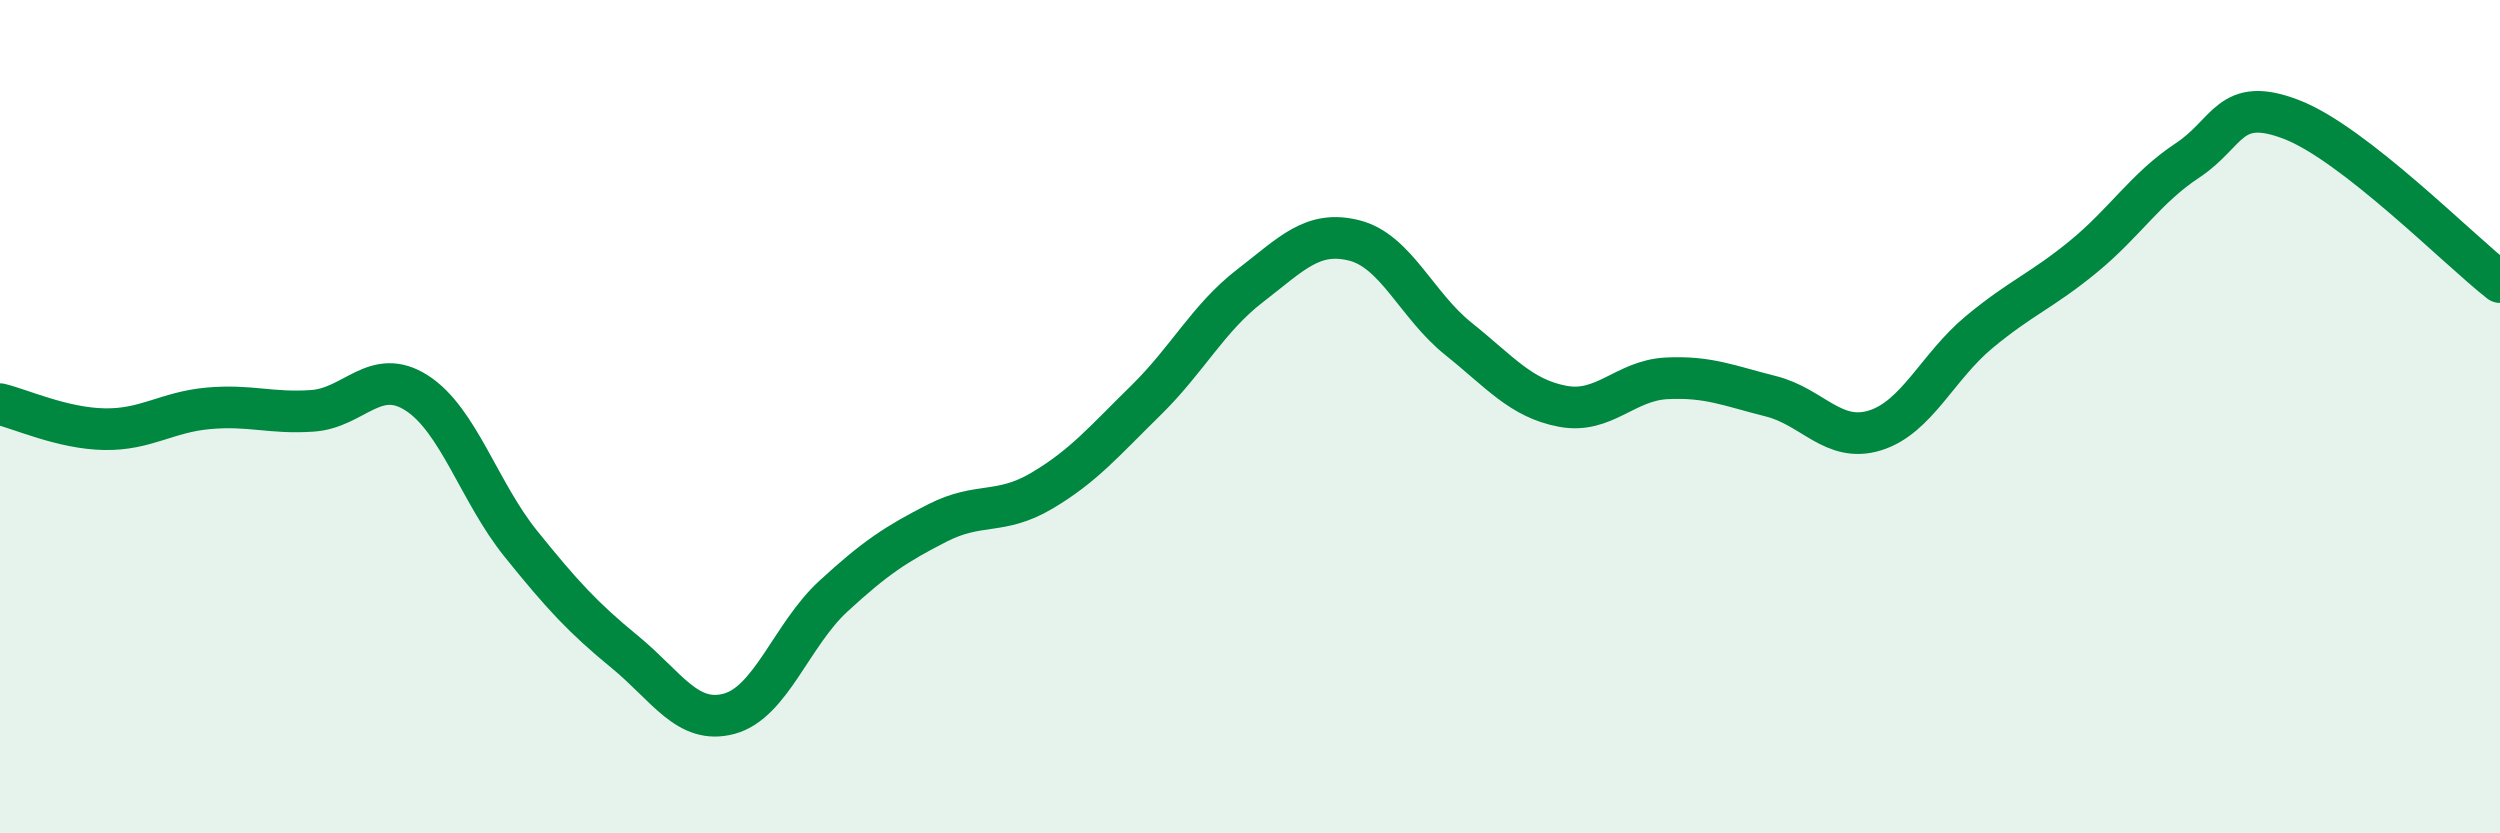
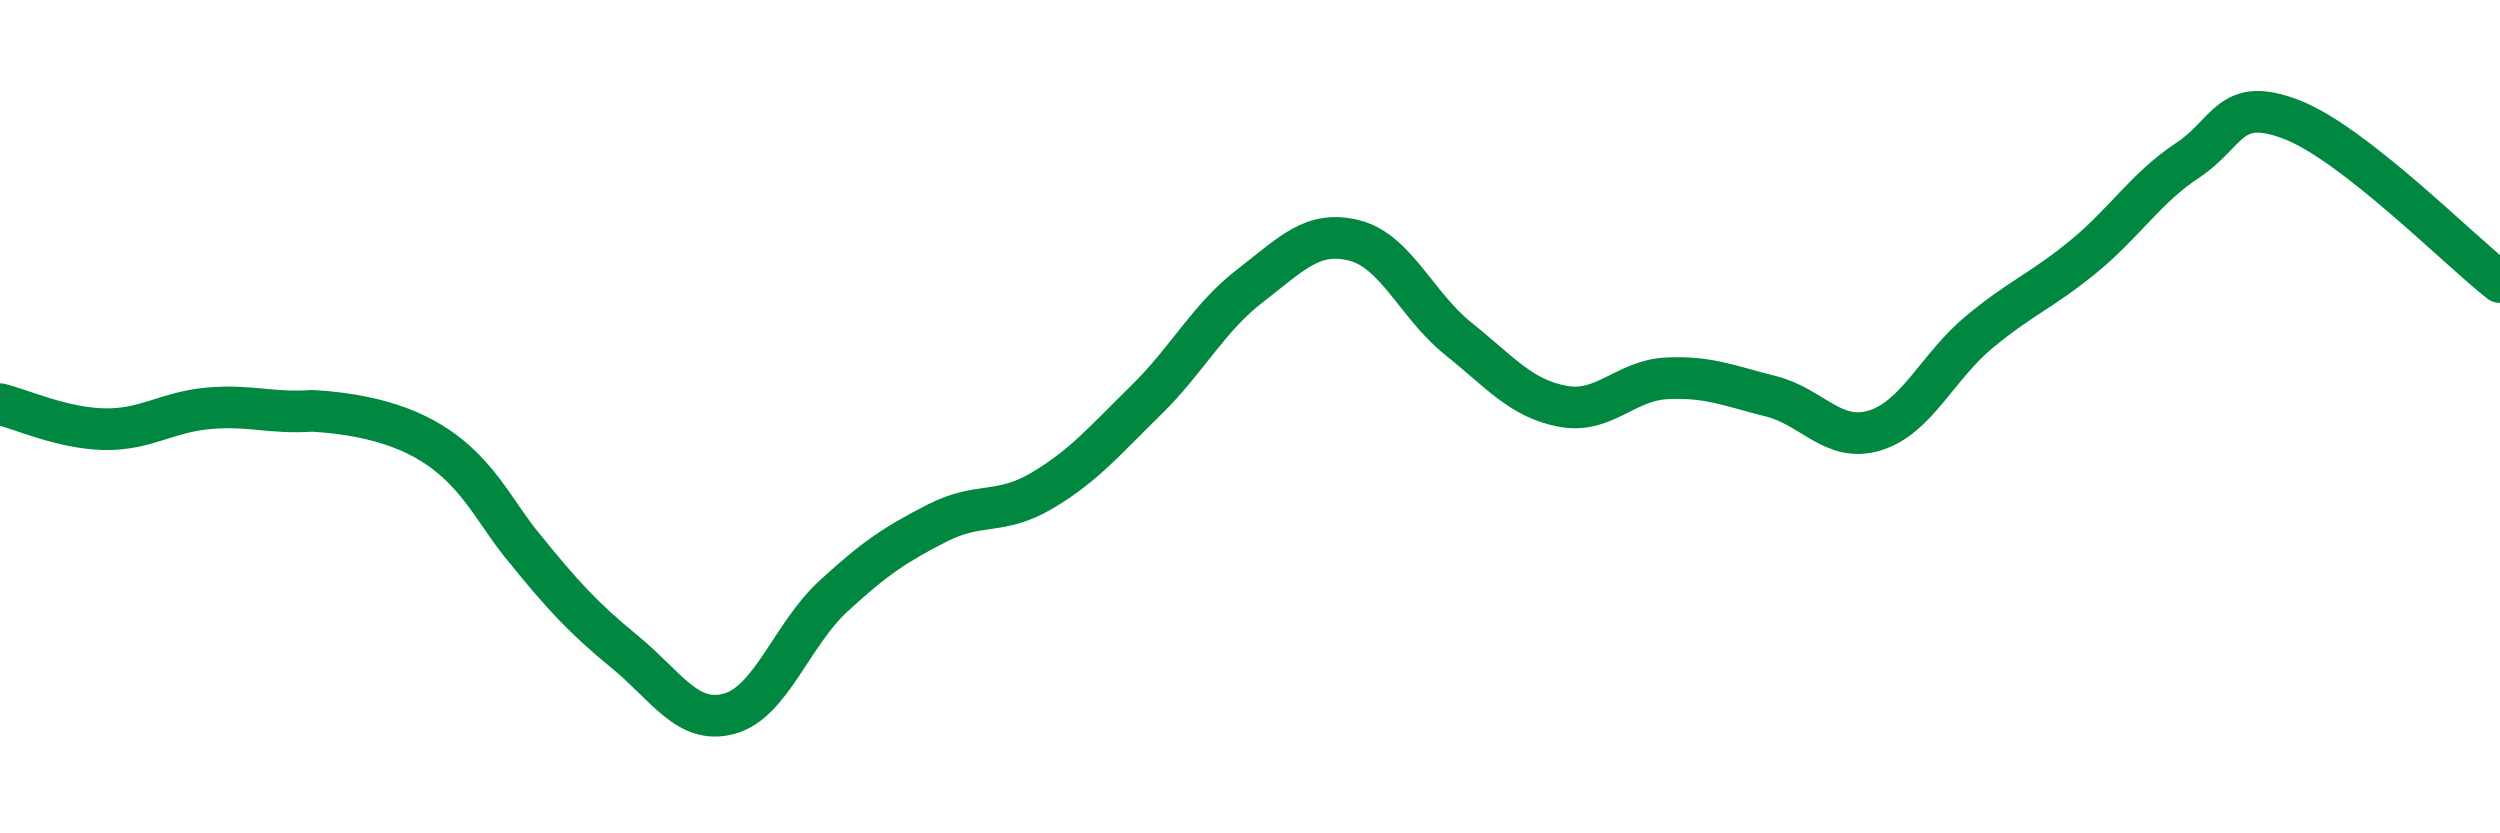
<svg xmlns="http://www.w3.org/2000/svg" width="60" height="20" viewBox="0 0 60 20">
-   <path d="M 0,9.7 C 0.5,9.82 1.5,10.28 2.5,10.3 C 3.5,10.32 4,9.89 5,9.8 C 6,9.71 6.5,9.93 7.5,9.86 C 8.5,9.79 9,8.79 10,9.43 C 11,10.07 11.5,11.81 12.5,13.05 C 13.5,14.29 14,14.83 15,15.65 C 16,16.47 16.5,17.4 17.5,17.13 C 18.5,16.86 19,15.23 20,14.31 C 21,13.39 21.5,13.06 22.5,12.55 C 23.5,12.04 24,12.37 25,11.78 C 26,11.19 26.5,10.59 27.5,9.61 C 28.5,8.63 29,7.63 30,6.86 C 31,6.09 31.5,5.52 32.5,5.77 C 33.5,6.02 34,7.33 35,8.13 C 36,8.93 36.5,9.56 37.5,9.75 C 38.5,9.94 39,9.13 40,9.08 C 41,9.03 41.5,9.26 42.5,9.51 C 43.5,9.76 44,10.64 45,10.33 C 46,10.02 46.5,8.8 47.5,7.97 C 48.5,7.14 49,6.98 50,6.16 C 51,5.34 51.5,4.51 52.5,3.85 C 53.5,3.19 53.5,2.29 55,2.87 C 56.5,3.45 59,5.99 60,6.77L60 20L0 20Z" fill="#008740" opacity="0.1" stroke-linecap="round" stroke-linejoin="round" />
-   <path d="M 0,9.7 C 0.5,9.82 1.5,10.28 2.5,10.3 C 3.5,10.32 4,9.89 5,9.8 C 6,9.71 6.5,9.93 7.5,9.86 C 8.5,9.79 9,8.79 10,9.43 C 11,10.07 11.5,11.81 12.5,13.05 C 13.5,14.29 14,14.83 15,15.65 C 16,16.47 16.5,17.4 17.5,17.13 C 18.5,16.86 19,15.23 20,14.31 C 21,13.39 21.5,13.06 22.5,12.55 C 23.5,12.04 24,12.37 25,11.78 C 26,11.19 26.5,10.59 27.5,9.61 C 28.5,8.63 29,7.63 30,6.86 C 31,6.09 31.5,5.52 32.5,5.77 C 33.5,6.02 34,7.33 35,8.13 C 36,8.93 36.5,9.56 37.5,9.75 C 38.5,9.94 39,9.13 40,9.08 C 41,9.03 41.5,9.26 42.5,9.51 C 43.5,9.76 44,10.64 45,10.33 C 46,10.02 46.5,8.8 47.5,7.97 C 48.5,7.14 49,6.98 50,6.16 C 51,5.34 51.5,4.51 52.5,3.85 C 53.5,3.19 53.5,2.29 55,2.87 C 56.5,3.45 59,5.99 60,6.77" stroke="#008740" stroke-width="1" fill="none" stroke-linecap="round" stroke-linejoin="round" />
+   <path d="M 0,9.7 C 0.5,9.82 1.5,10.28 2.5,10.3 C 3.5,10.32 4,9.89 5,9.8 C 6,9.71 6.5,9.93 7.5,9.86 C 11,10.07 11.5,11.81 12.5,13.05 C 13.5,14.29 14,14.83 15,15.65 C 16,16.47 16.5,17.4 17.5,17.13 C 18.5,16.86 19,15.23 20,14.31 C 21,13.39 21.5,13.06 22.5,12.55 C 23.5,12.04 24,12.37 25,11.78 C 26,11.19 26.5,10.59 27.5,9.61 C 28.5,8.63 29,7.63 30,6.86 C 31,6.09 31.5,5.52 32.5,5.77 C 33.5,6.02 34,7.33 35,8.13 C 36,8.93 36.5,9.56 37.5,9.75 C 38.5,9.94 39,9.13 40,9.08 C 41,9.03 41.5,9.26 42.5,9.51 C 43.5,9.76 44,10.64 45,10.33 C 46,10.02 46.5,8.8 47.5,7.97 C 48.5,7.14 49,6.98 50,6.16 C 51,5.34 51.5,4.51 52.5,3.85 C 53.5,3.19 53.5,2.29 55,2.87 C 56.5,3.45 59,5.99 60,6.77" stroke="#008740" stroke-width="1" fill="none" stroke-linecap="round" stroke-linejoin="round" />
</svg>